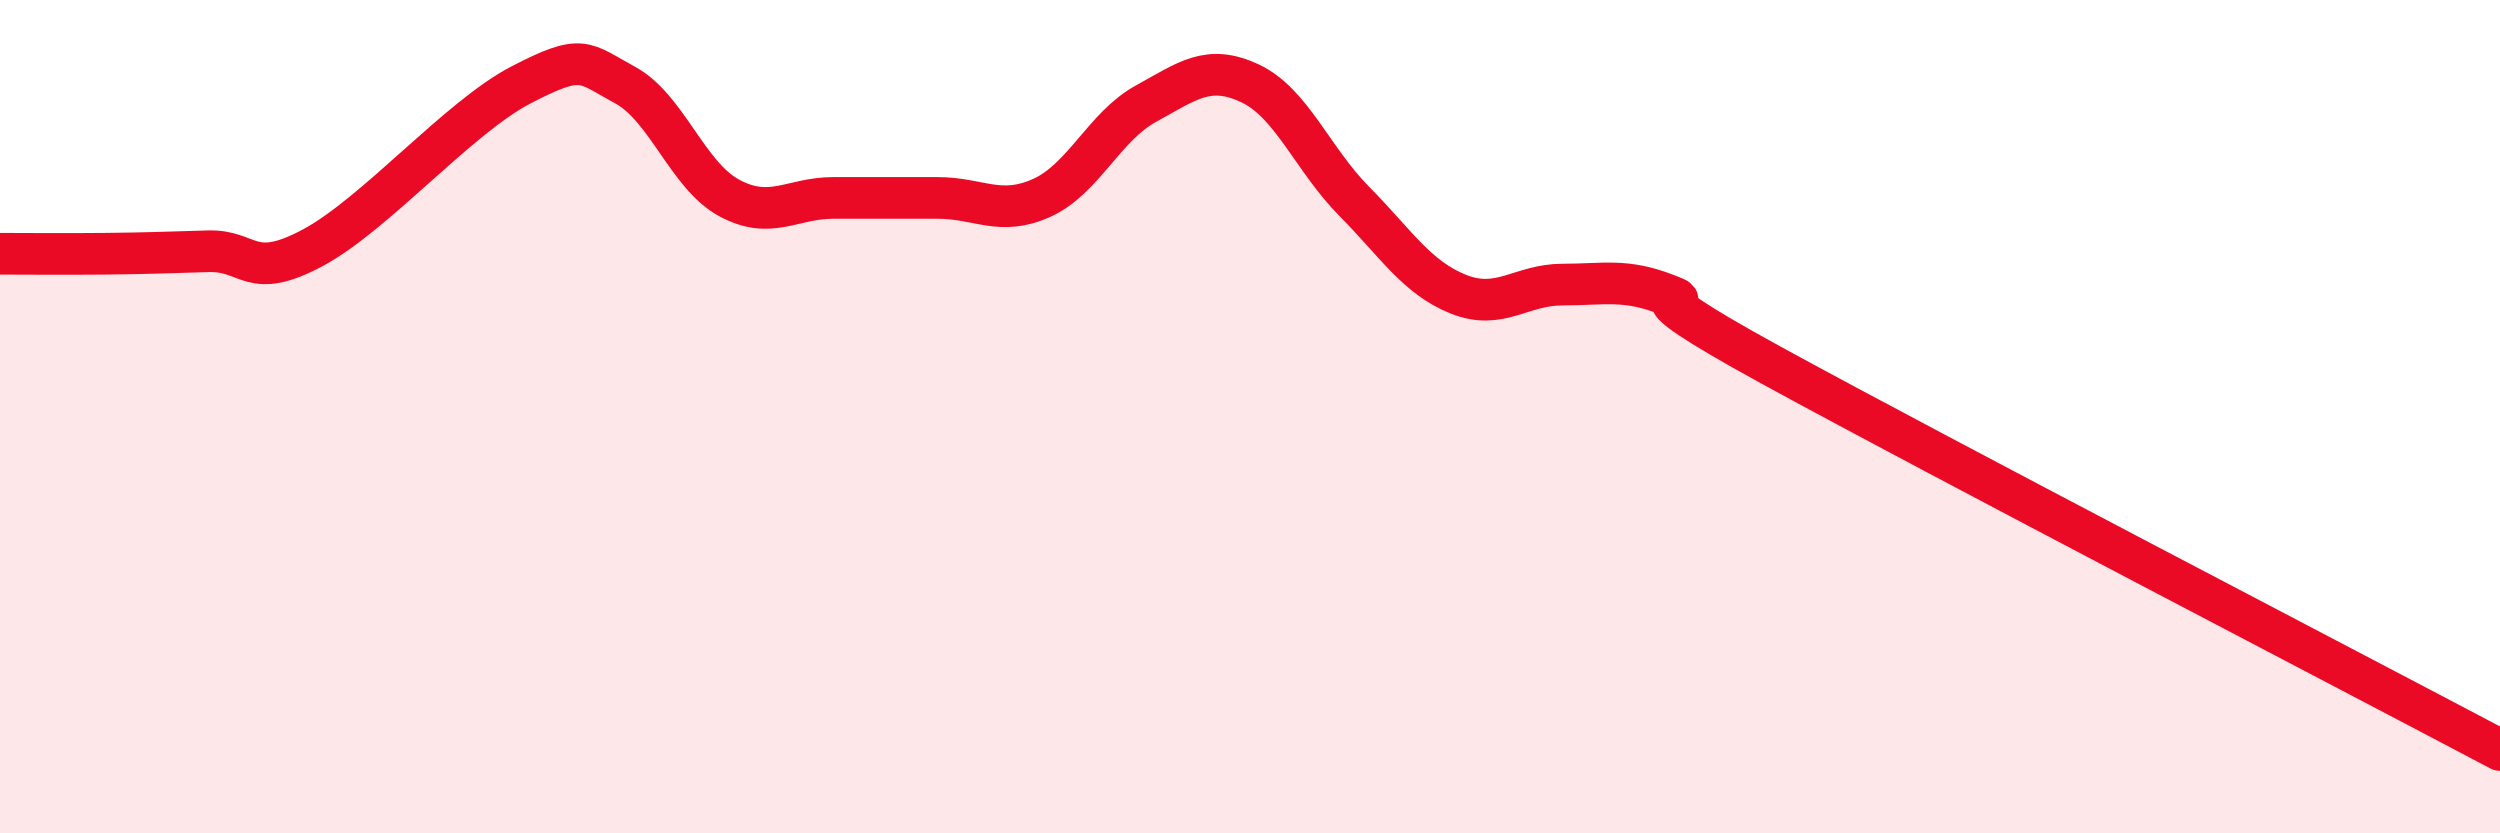
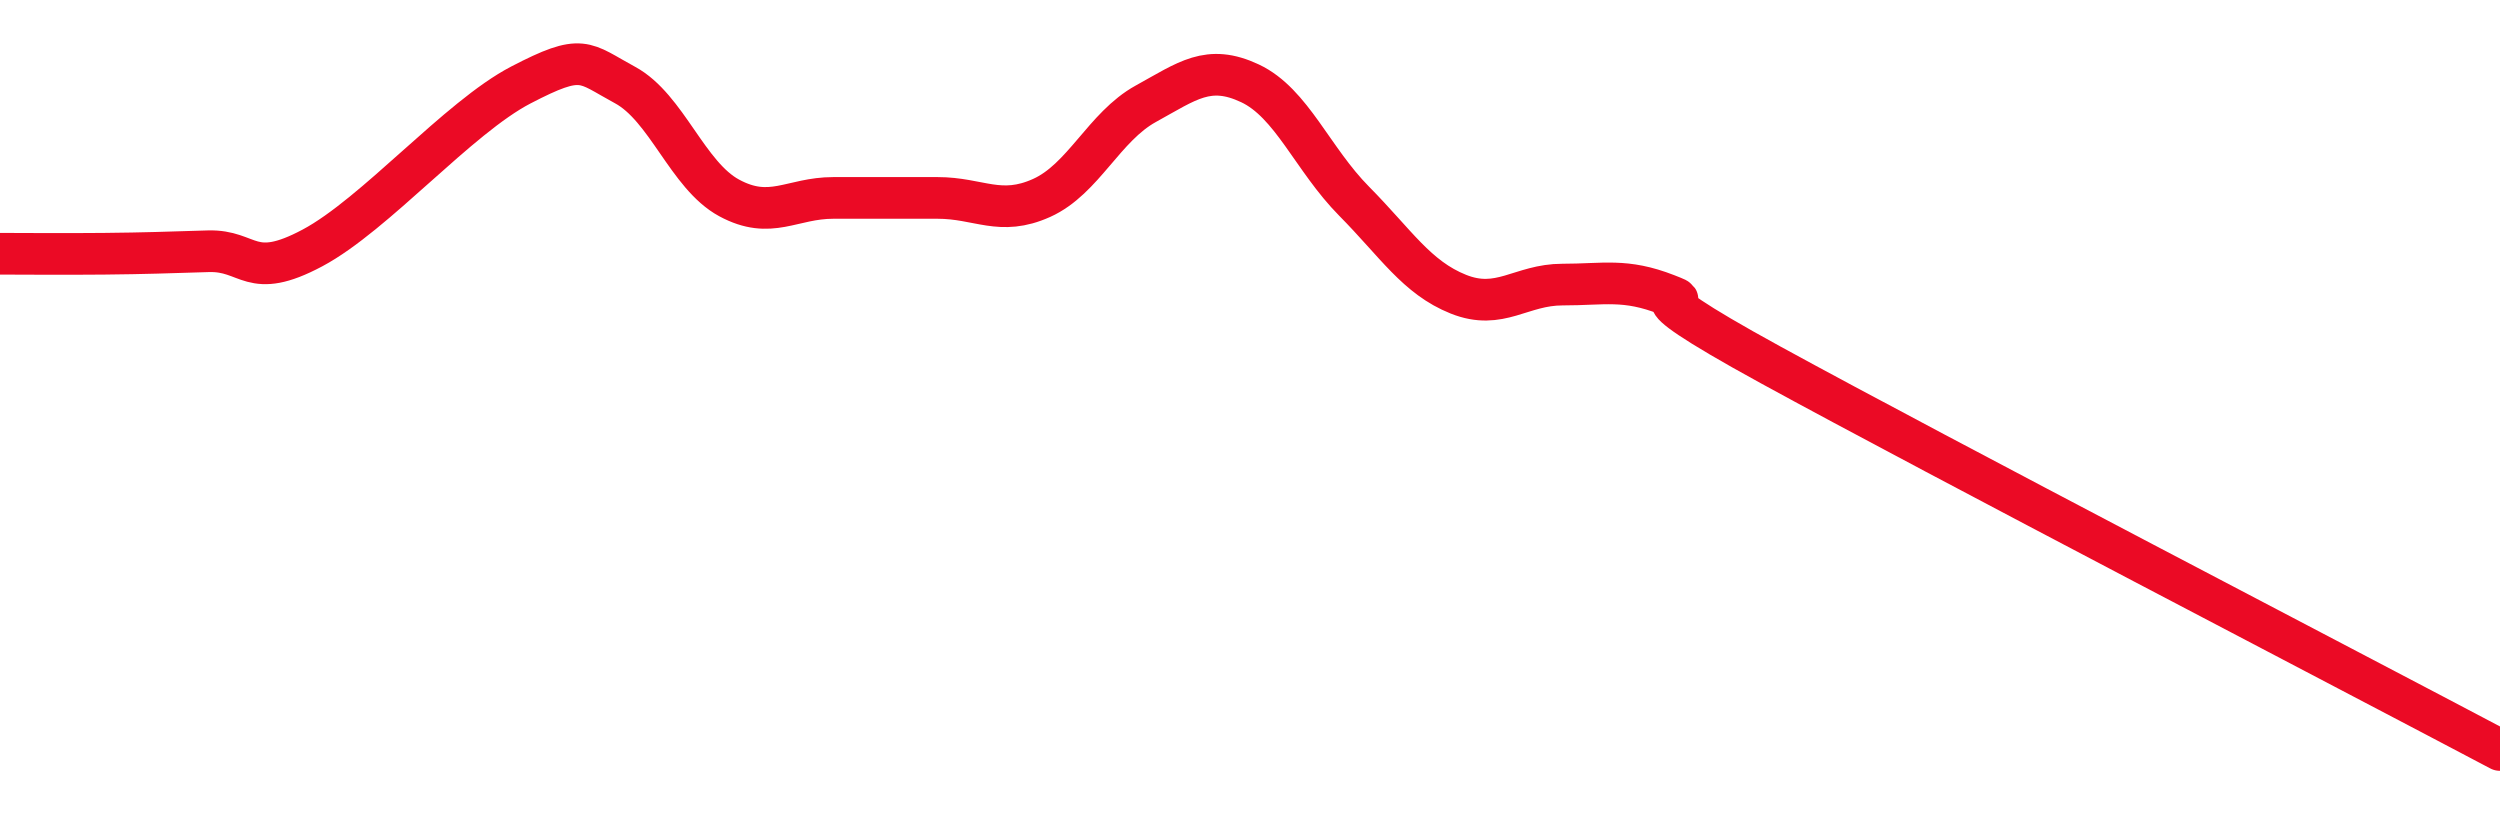
<svg xmlns="http://www.w3.org/2000/svg" width="60" height="20" viewBox="0 0 60 20">
-   <path d="M 0,6.09 C 0.5,6.09 1.5,6.1 2.5,6.09 C 3.5,6.08 4,6.06 5,6.03 C 6,6 6,6.75 7.5,5.95 C 9,5.15 11,2.82 12.5,2.04 C 14,1.26 14,1.5 15,2.04 C 16,2.58 16.5,4.21 17.5,4.75 C 18.5,5.29 19,4.75 20,4.75 C 21,4.75 21.5,4.75 22.5,4.75 C 23.5,4.75 24,5.2 25,4.75 C 26,4.3 26.5,3.04 27.5,2.49 C 28.5,1.94 29,1.53 30,2 C 31,2.47 31.5,3.82 32.5,4.83 C 33.5,5.84 34,6.66 35,7.06 C 36,7.46 36.5,6.83 37.5,6.83 C 38.5,6.83 39,6.68 40,7.07 C 41,7.46 38.5,6.57 42.5,8.76 C 46.5,10.95 56.5,16.15 60,18L60 20L0 20Z" fill="#EB0A25" opacity="0.1" stroke-linecap="round" stroke-linejoin="round" />
  <path d="M 0,6.09 C 0.5,6.09 1.5,6.1 2.5,6.09 C 3.5,6.08 4,6.06 5,6.03 C 6,6 6,6.75 7.5,5.95 C 9,5.15 11,2.82 12.5,2.04 C 14,1.26 14,1.5 15,2.04 C 16,2.58 16.5,4.21 17.5,4.75 C 18.5,5.29 19,4.75 20,4.75 C 21,4.75 21.5,4.75 22.5,4.75 C 23.5,4.75 24,5.2 25,4.75 C 26,4.3 26.5,3.04 27.5,2.49 C 28.5,1.94 29,1.53 30,2 C 31,2.47 31.5,3.82 32.5,4.83 C 33.5,5.84 34,6.66 35,7.06 C 36,7.46 36.5,6.83 37.5,6.83 C 38.5,6.83 39,6.68 40,7.07 C 41,7.46 38.5,6.57 42.5,8.76 C 46.5,10.95 56.5,16.15 60,18" stroke="#EB0A25" stroke-width="1" fill="none" stroke-linecap="round" stroke-linejoin="round" />
</svg>